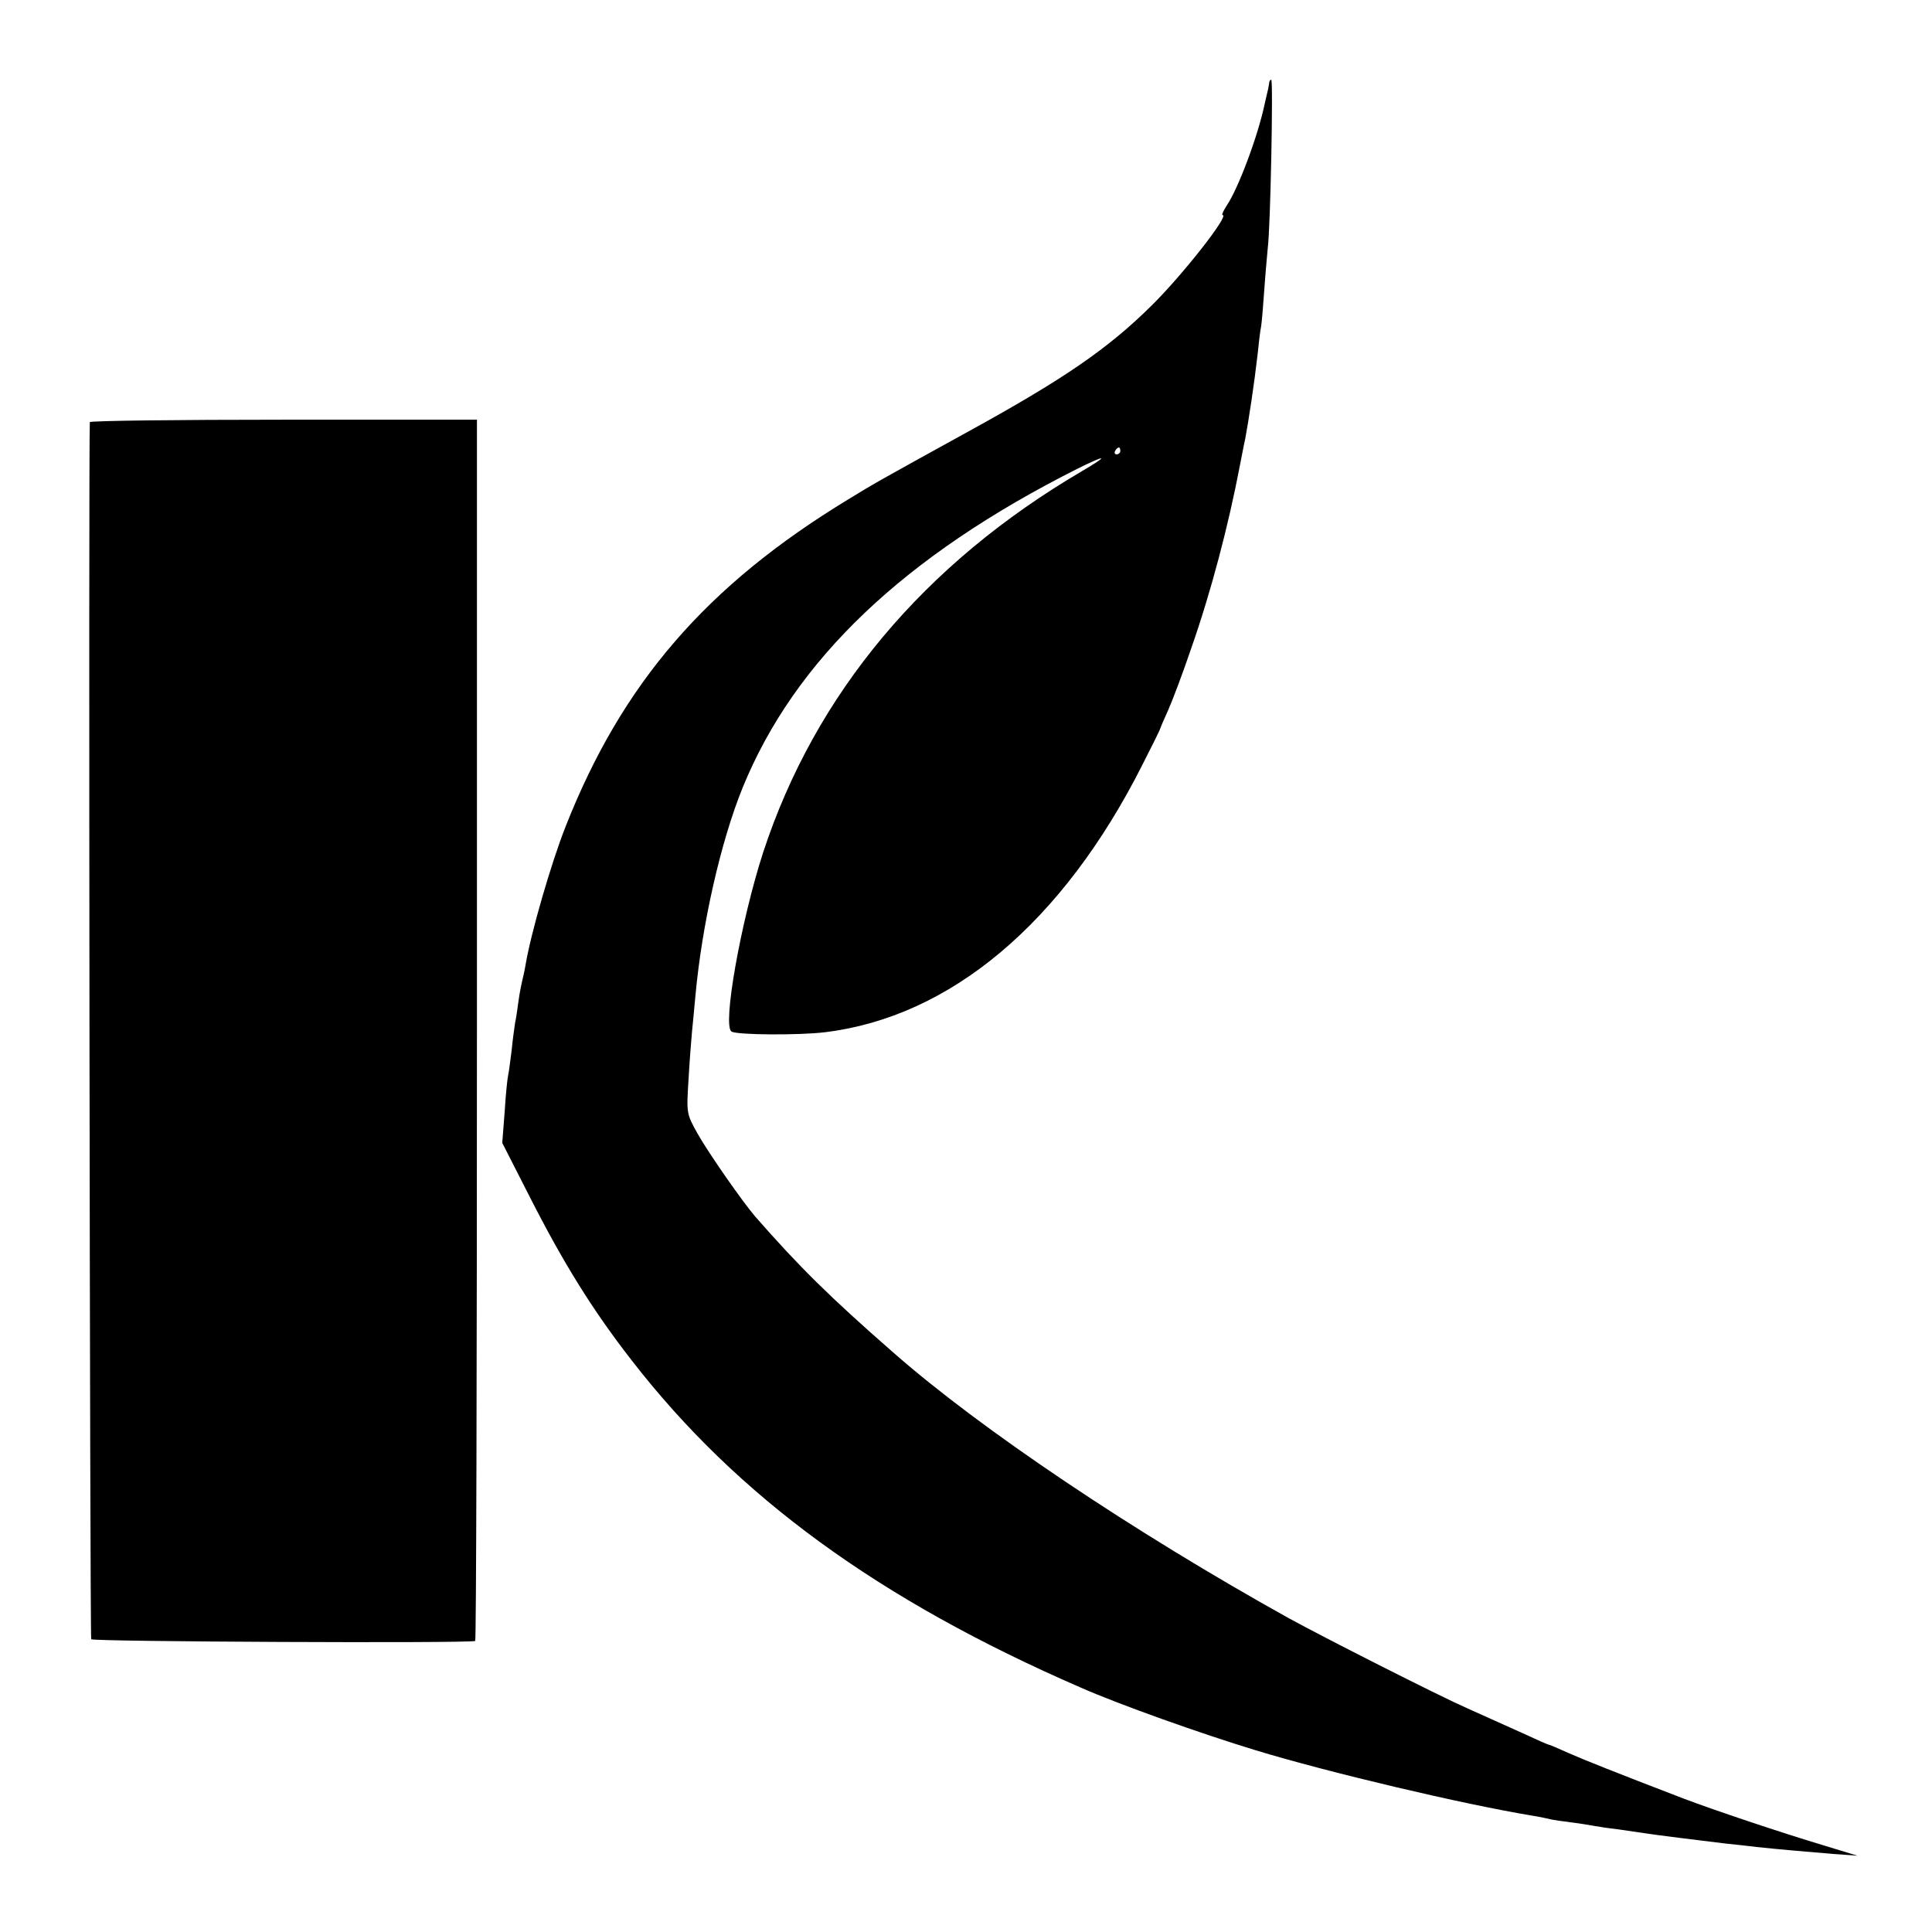
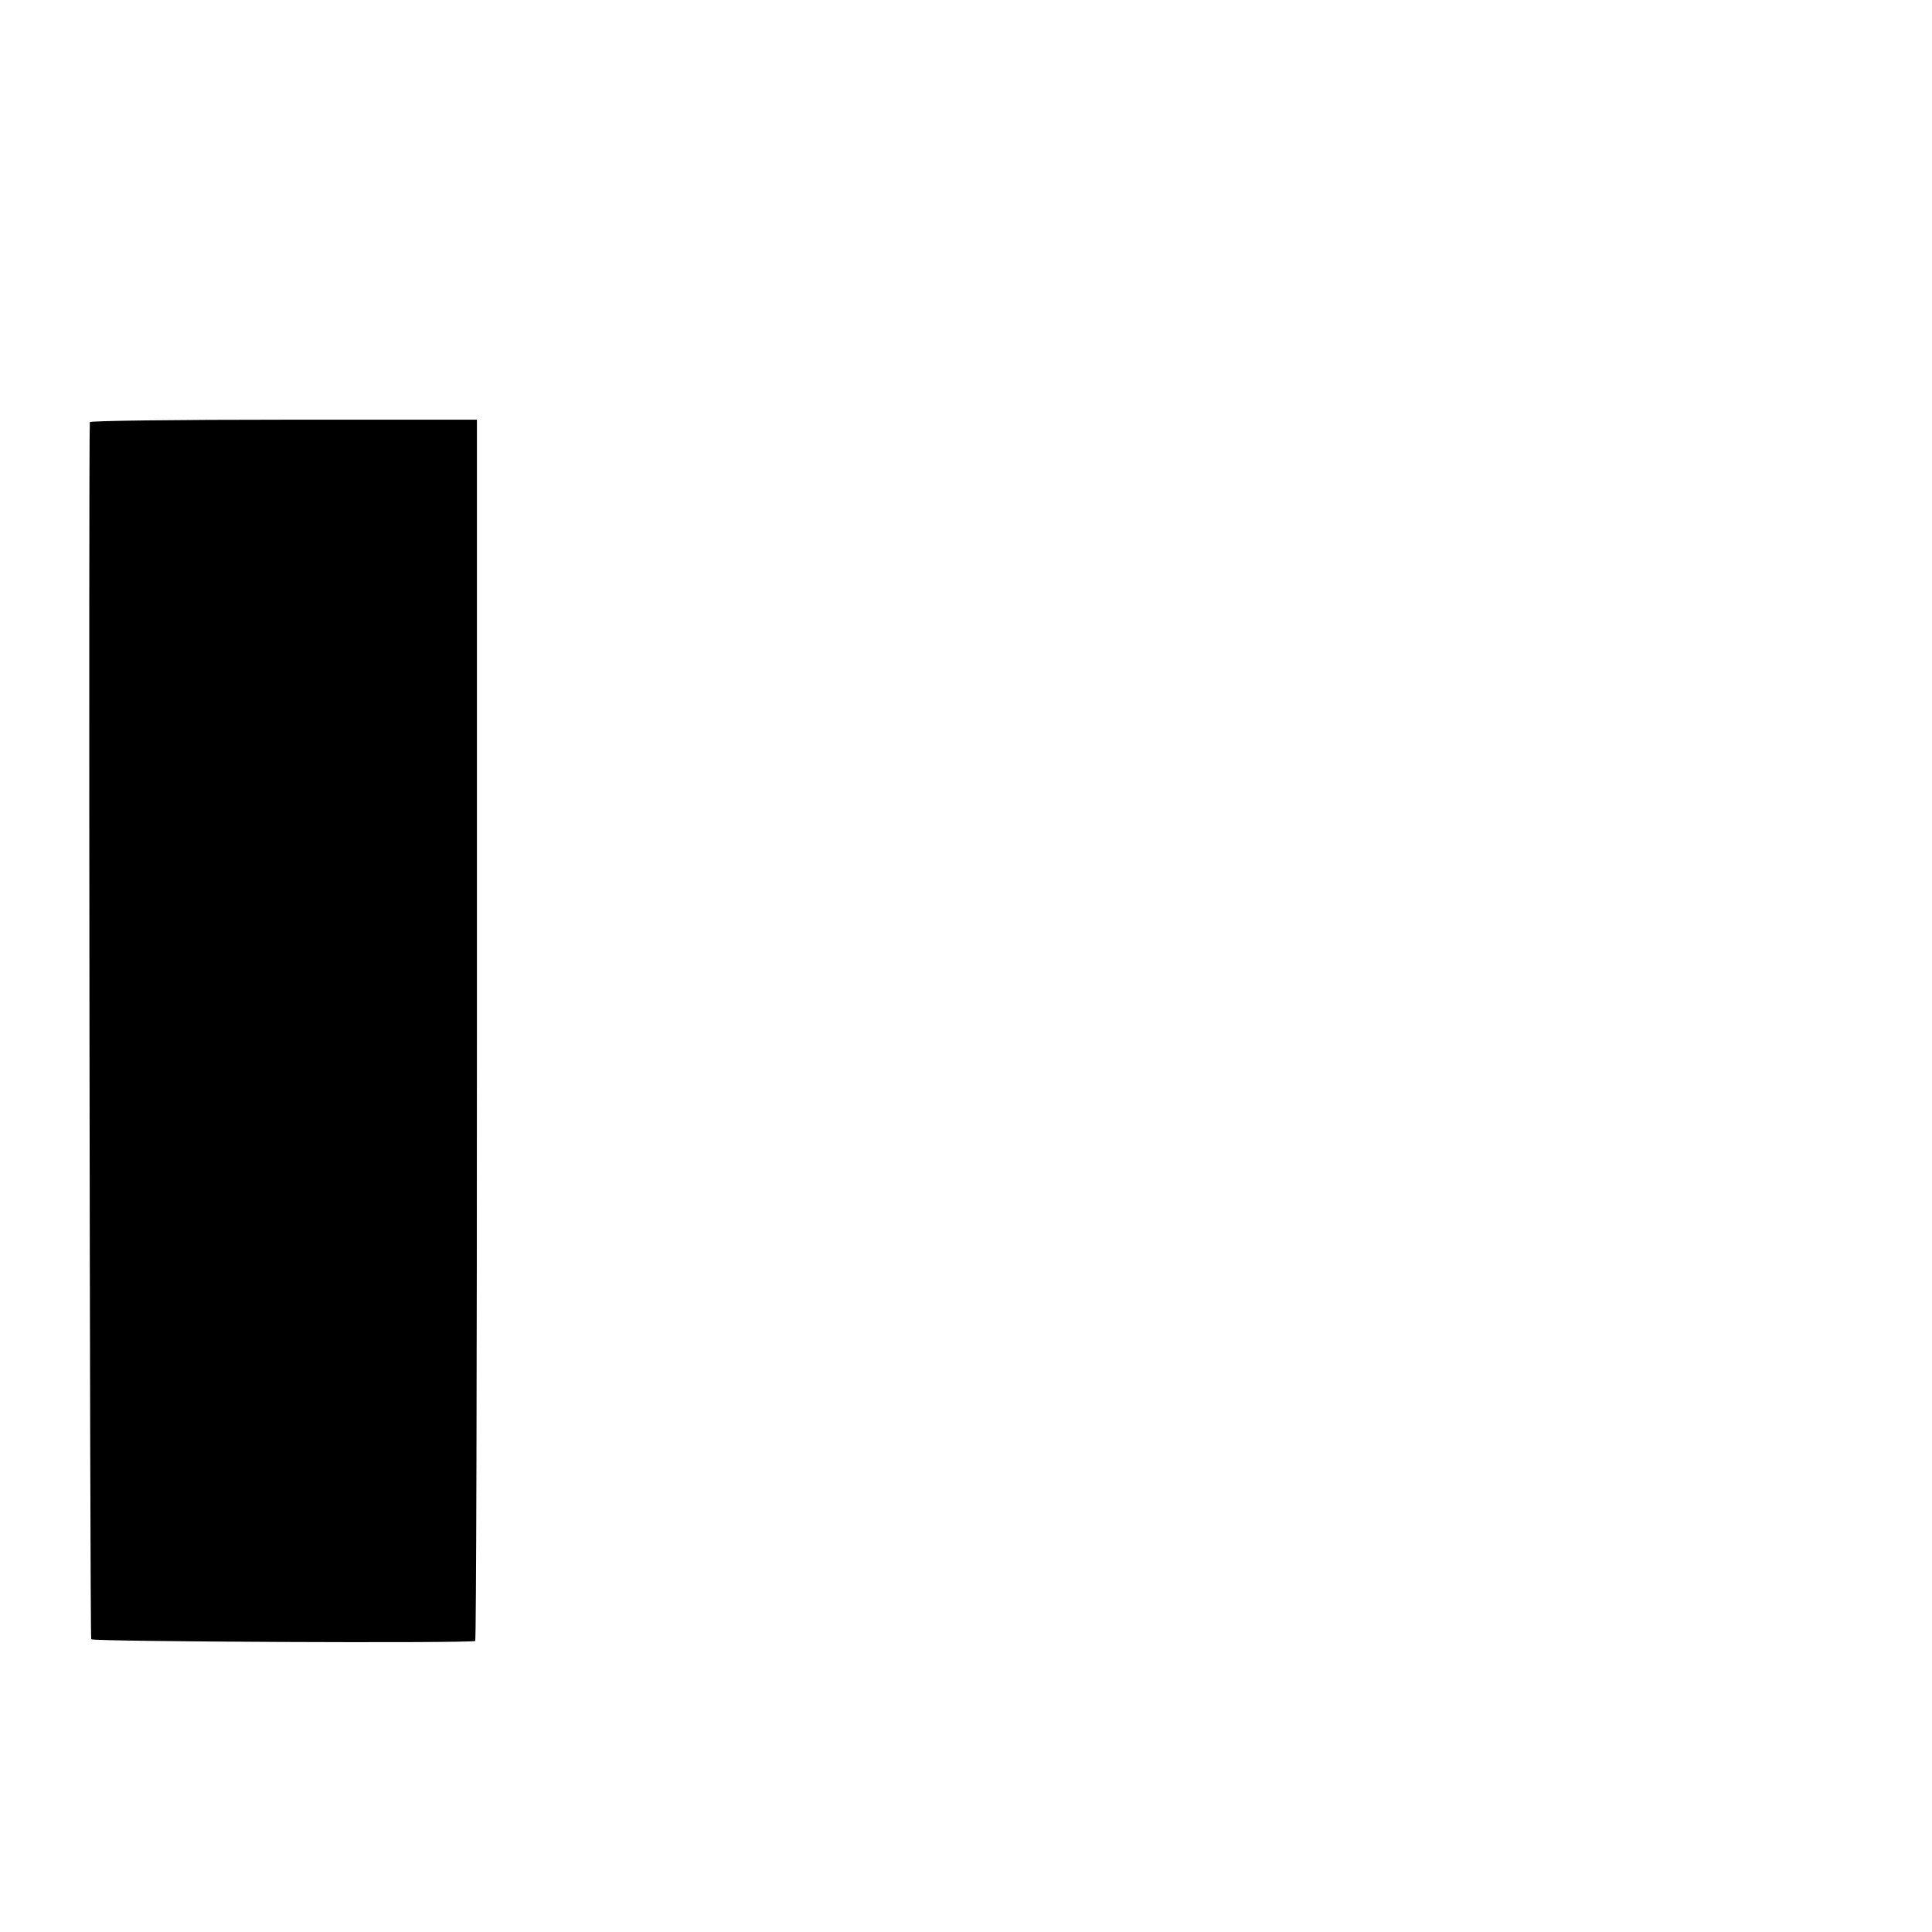
<svg xmlns="http://www.w3.org/2000/svg" version="1.0" width="557pt" height="557pt" viewBox="0 0 557 557" preserveAspectRatio="xMidYMid meet">
  <g transform="translate(0,557) scale(0.1,-0.1)" fill="#000000" stroke="none">
-     <path d="M3659 5330 c-1 -5 -2 -13 -3 -17 -1 -5 -6 -24 -10 -43 -20 -95 -77 -245 -109 -292 -10 -16 -16 -28 -12 -28 20 0 -115 -172 -204 -260 -126 -125 -254 -213 -531 -365 -261 -144 -265 -146 -345 -195 -408 -248 -651 -529 -814 -942 -42 -106 -101 -310 -116 -401 -3 -18 -8 -39 -10 -47 -2 -8 -7 -33 -10 -55 -3 -23 -7 -51 -10 -64 -2 -13 -7 -49 -10 -80 -4 -31 -8 -63 -10 -71 -2 -8 -7 -55 -10 -105 l-7 -90 79 -155 c97 -191 182 -328 295 -473 304 -392 711 -689 1293 -942 111 -49 347 -133 505 -181 206 -63 599 -156 800 -189 19 -3 42 -8 50 -10 8 -2 35 -6 60 -9 25 -3 54 -8 65 -10 11 -2 43 -7 70 -10 28 -4 61 -9 75 -11 31 -5 168 -22 235 -30 28 -3 68 -7 90 -10 55 -6 136 -13 220 -20 l70 -5 -95 29 c-127 38 -323 104 -407 136 -198 76 -283 110 -331 131 -29 13 -54 24 -57 24 -2 0 -36 15 -77 34 -40 18 -111 50 -158 71 -84 37 -417 206 -515 260 -446 248 -889 545 -1140 766 -183 160 -271 247 -398 392 -36 42 -134 182 -166 239 -32 57 -32 59 -26 155 3 54 8 116 10 138 2 22 7 69 10 105 19 206 73 444 136 599 150 368 465 668 966 920 85 42 91 39 13 -7 -456 -267 -770 -642 -920 -1100 -64 -198 -118 -500 -91 -516 15 -10 195 -11 269 -2 362 44 685 315 915 770 28 55 52 103 52 106 1 3 11 27 23 53 12 27 42 106 66 177 57 162 108 356 141 530 3 14 9 48 15 75 10 53 26 158 36 246 3 30 7 65 10 79 2 14 6 61 9 105 3 44 8 98 10 120 8 62 16 485 10 485 -3 0 -6 -4 -6 -10z m-429 -1060 c0 -5 -5 -10 -11 -10 -5 0 -7 5 -4 10 3 6 8 10 11 10 2 0 4 -4 4 -10z" />
    <path d="M259 4353 c-4 -42 0 -3503 4 -3509 4 -7 1080 -12 1107 -5 3 0 5 793 5 1761 l0 1760 -557 0 c-307 0 -558 -3 -559 -7z" />
  </g>
</svg>